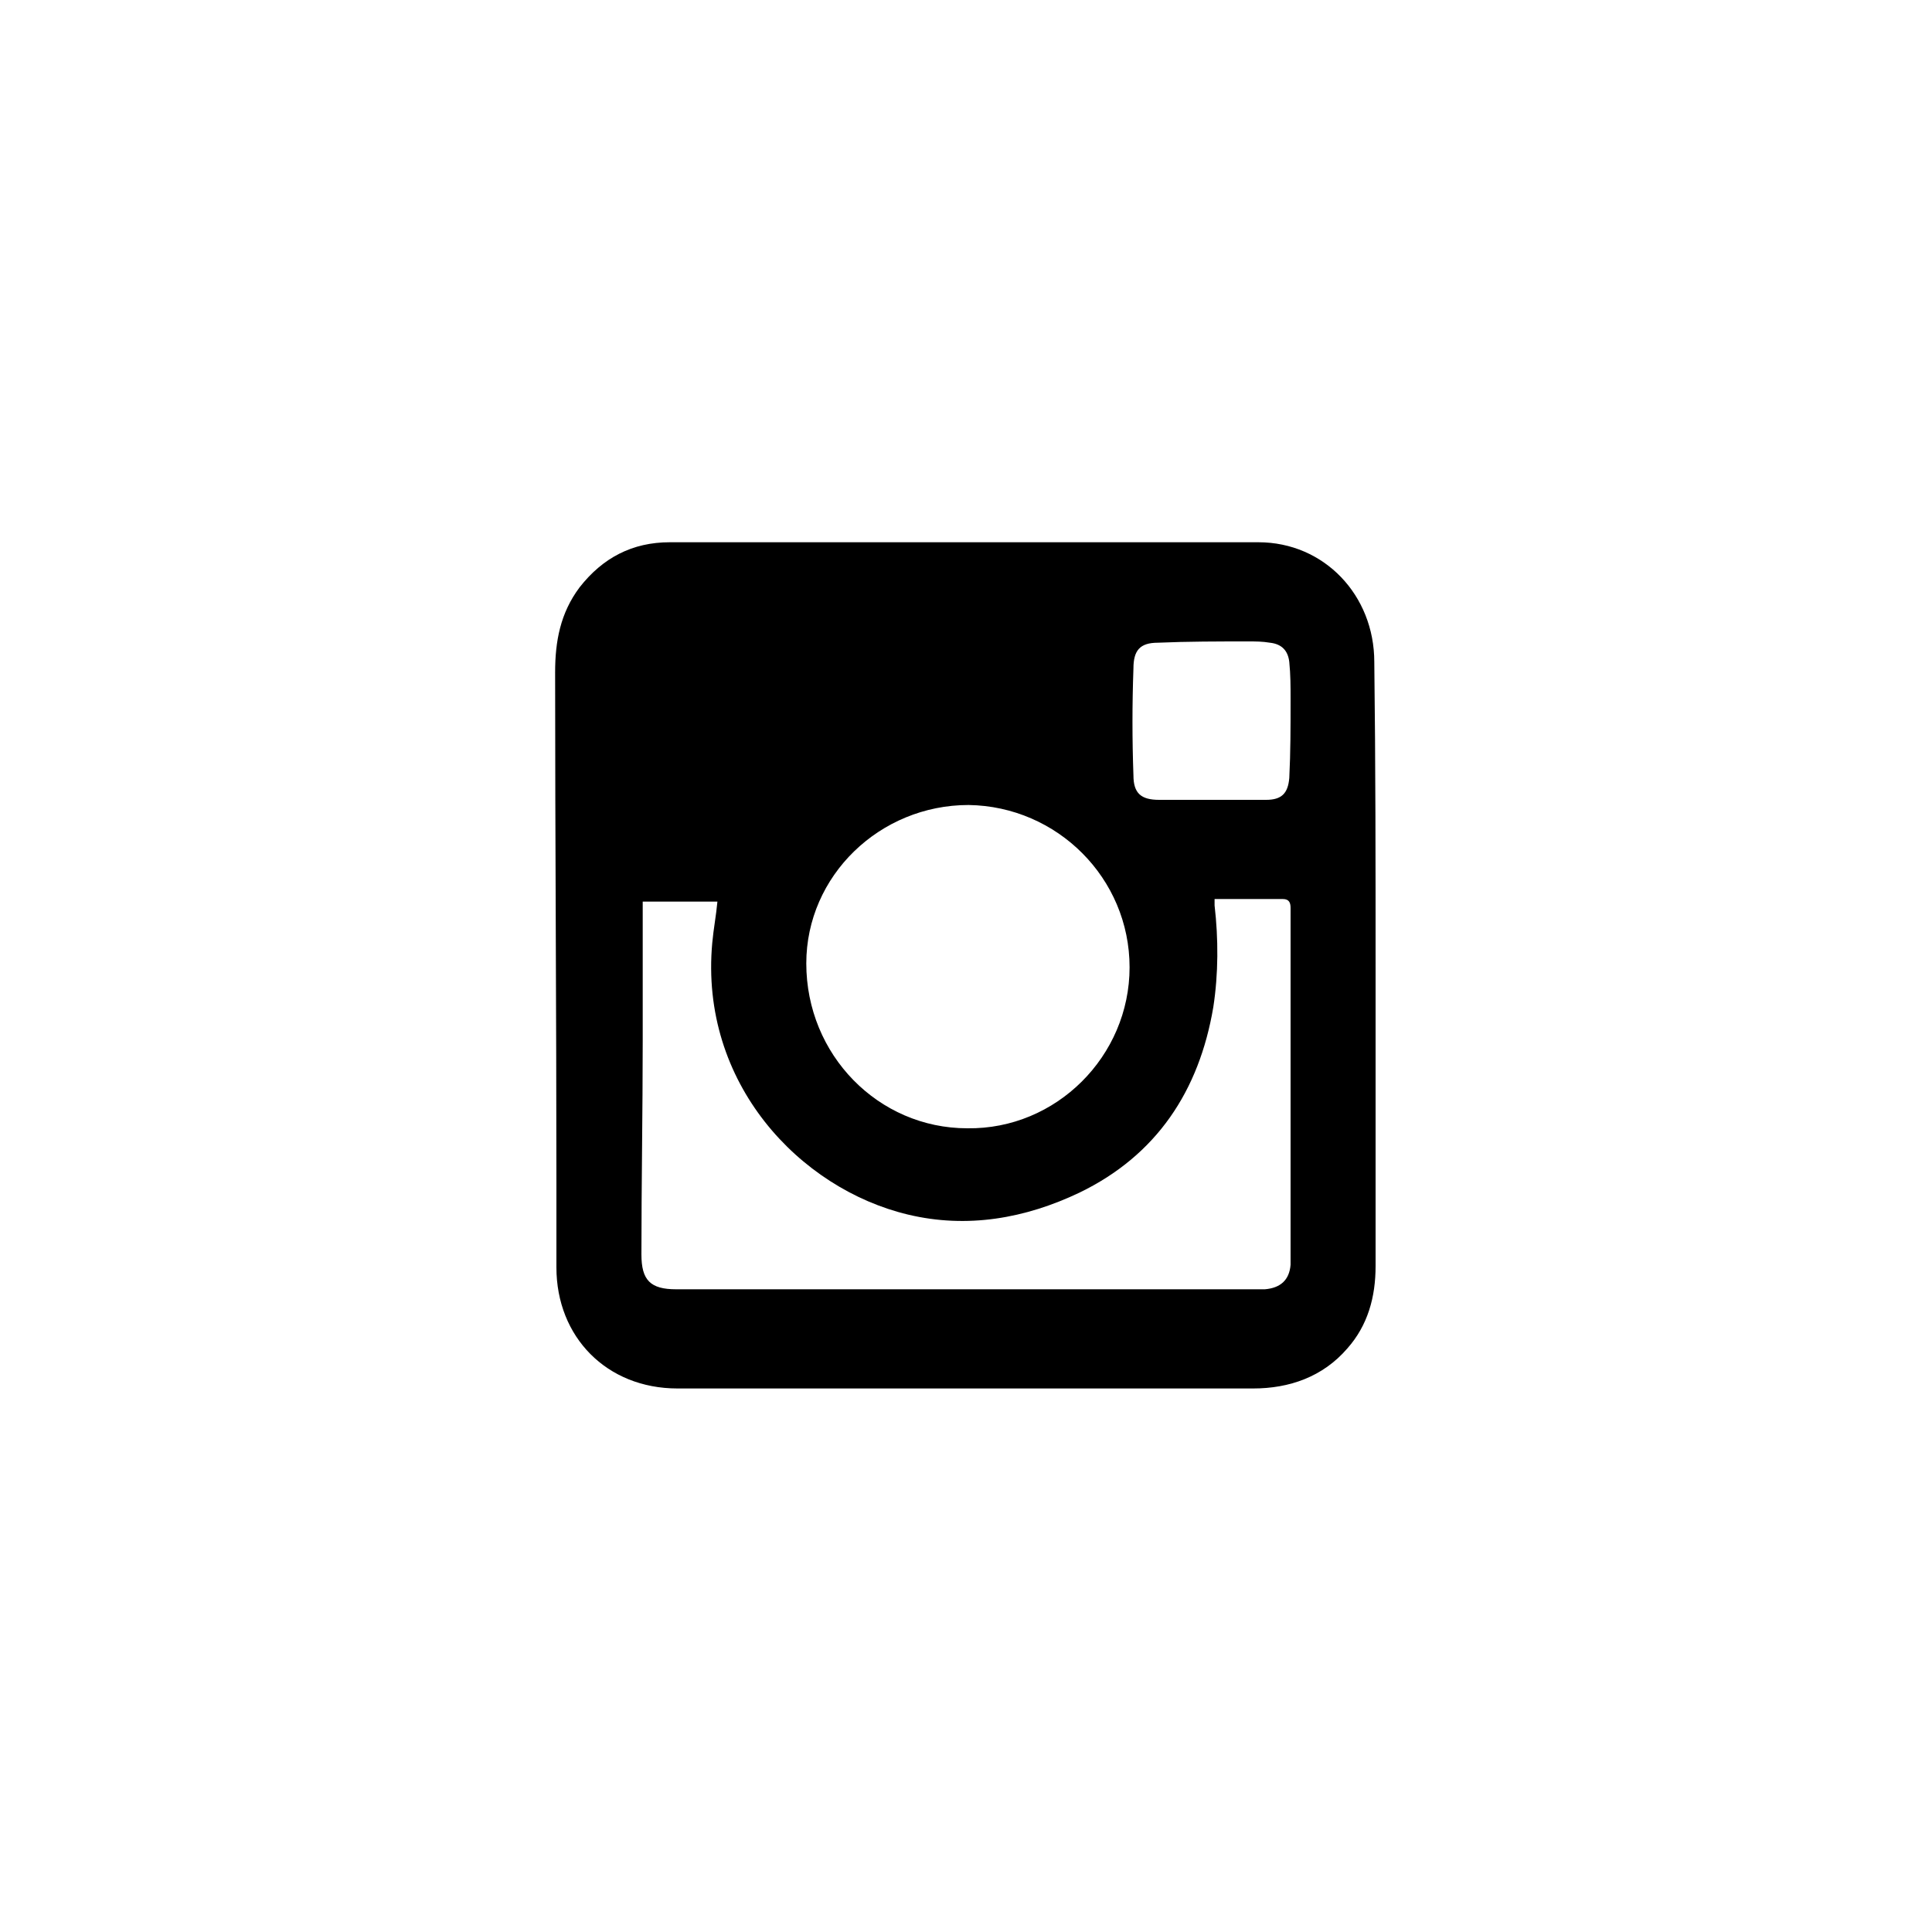
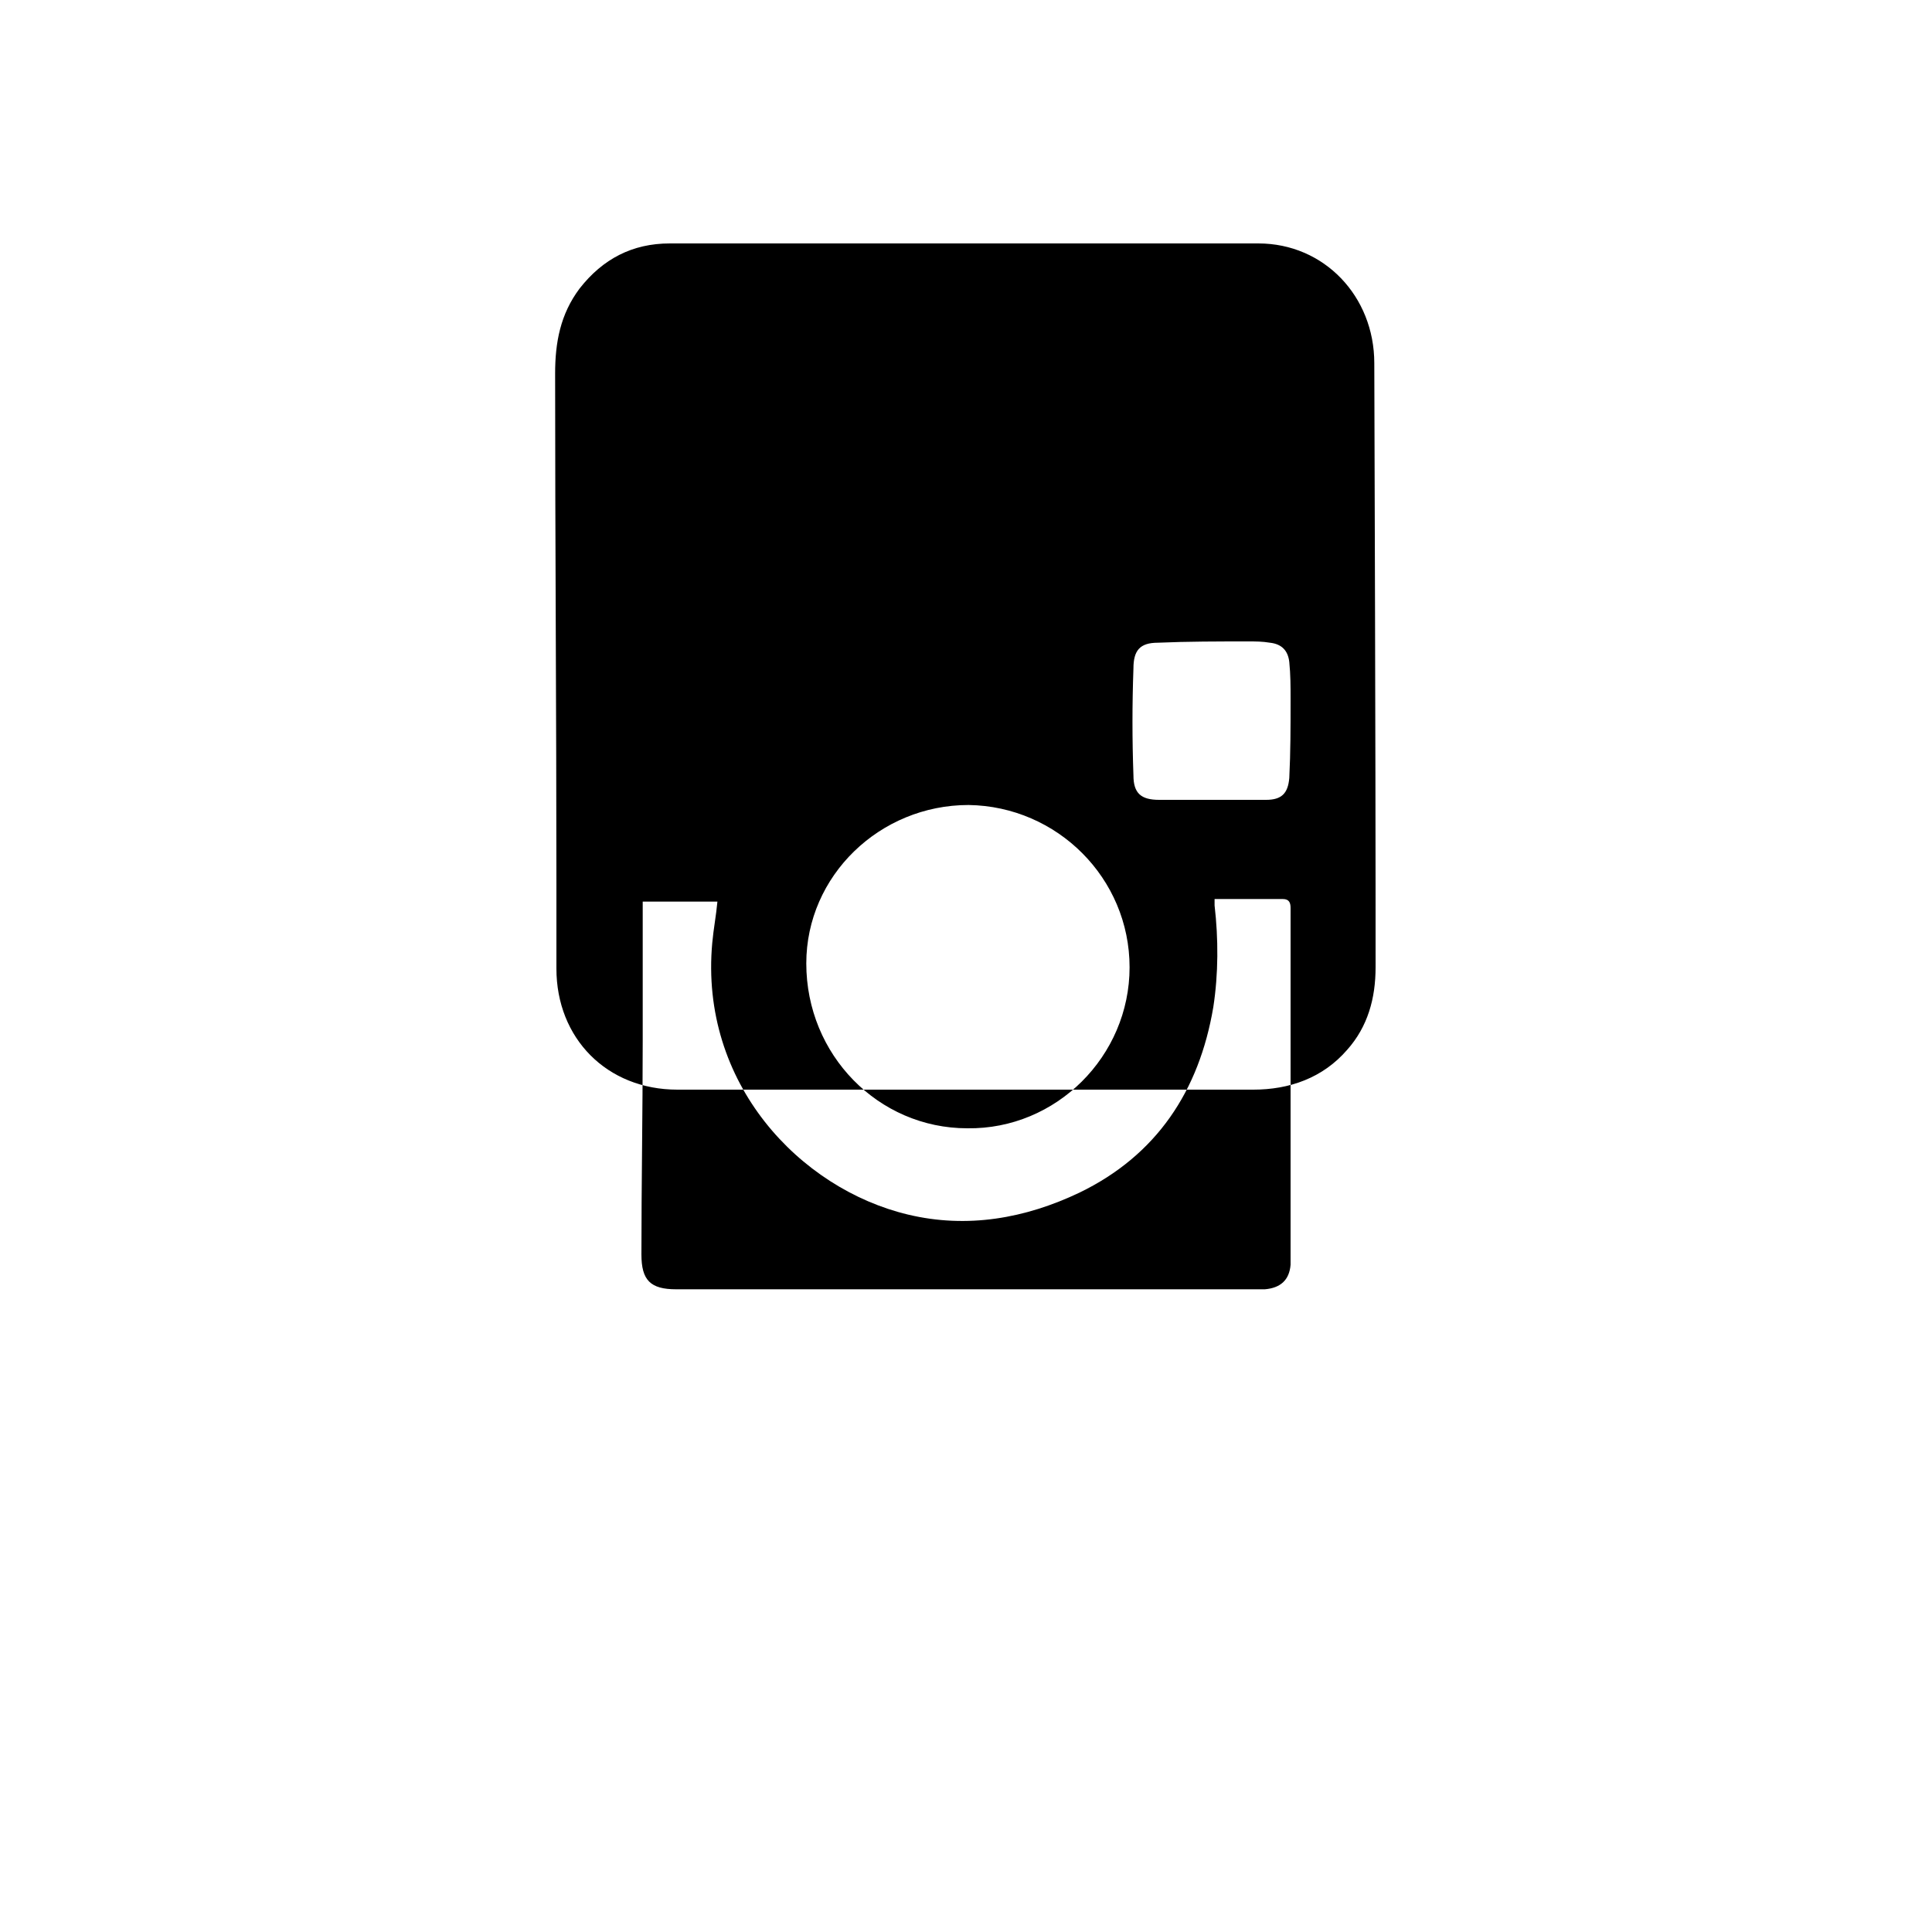
<svg xmlns="http://www.w3.org/2000/svg" version="1.1" id="Capa_1" x="0px" y="0px" viewBox="0 0 150 150" style="enable-background:new 0 0 150 150;" xml:space="preserve">
  <style type="text/css">
	.st0{fill-rule:evenodd;clip-rule:evenodd;}
</style>
-   <path class="st0" d="M106.8,75.1c0,7.7,0,15.4,0,23.2c0,2.4-0.6,4.6-2.2,6.4c-1.9,2.2-4.5,3.1-7.3,3.1c-12.2,0-24.4,0-36.6,0  c-2.7,0-5.4,0-8.1,0c-5.5,0-9.4-4-9.4-9.4c0-2.2,0-4.4,0-6.6c0-13.2-0.1-26.4-0.1-39.6c0-2.4,0.4-4.6,1.9-6.6c1.8-2.3,4.1-3.5,7-3.5  c15.2,0,30.4,0,45.7,0c5.1,0,9,4.1,9,9.3C106.8,59.4,106.8,67.2,106.8,75.1z M49.9,70c0,0.3,0,0.5,0,0.8c0,3.3,0,6.7,0,10  c0,5.5-0.1,11.1-0.1,16.6c0,2,0.7,2.7,2.7,2.7c0.1,0,0.2,0,0.3,0c14.9,0,29.8,0,44.6,0c0.3,0,0.6,0,0.8,0c1.2-0.1,1.9-0.7,2-1.9  c0-0.3,0-0.6,0-0.8c0-5.3,0-10.5,0-15.8c0-3.7,0-7.4,0-11.1c0-0.4-0.1-0.7-0.6-0.7c-1.8,0-3.5,0-5.3,0c0,0.2,0,0.4,0,0.5  c0.3,2.6,0.3,5.3-0.1,7.9c-1.1,6.5-4.4,11.5-10.4,14.4c-4.2,2-8.7,2.8-13.3,1.7c-8.4-2-16.2-10.2-15.2-21.1c0.1-1.1,0.3-2.1,0.4-3.2  C53.8,70,51.9,70,49.9,70z M87.7,75.1c0-6.9-5.6-12.5-12.5-12.6c-6.9,0-12.6,5.5-12.6,12.3c0,7.1,5.6,12.8,12.5,12.8  C82,87.7,87.7,82,87.7,75.1z M94,62.1c1.4,0,2.8,0,4.3,0c1.2,0,1.7-0.5,1.8-1.7c0.1-2,0.1-4,0.1-6.1c0-1,0-1.9-0.1-2.9  c-0.1-0.9-0.6-1.4-1.5-1.5c-0.6-0.1-1.1-0.1-1.7-0.1c-2.3,0-4.7,0-7,0.1c-1.4,0-1.9,0.6-1.9,2c-0.1,2.8-0.1,5.5,0,8.3  c0,1.4,0.6,1.9,2,1.9C91.3,62.1,92.6,62.1,94,62.1z" />
+   <path class="st0" d="M106.8,75.1c0,2.4-0.6,4.6-2.2,6.4c-1.9,2.2-4.5,3.1-7.3,3.1c-12.2,0-24.4,0-36.6,0  c-2.7,0-5.4,0-8.1,0c-5.5,0-9.4-4-9.4-9.4c0-2.2,0-4.4,0-6.6c0-13.2-0.1-26.4-0.1-39.6c0-2.4,0.4-4.6,1.9-6.6c1.8-2.3,4.1-3.5,7-3.5  c15.2,0,30.4,0,45.7,0c5.1,0,9,4.1,9,9.3C106.8,59.4,106.8,67.2,106.8,75.1z M49.9,70c0,0.3,0,0.5,0,0.8c0,3.3,0,6.7,0,10  c0,5.5-0.1,11.1-0.1,16.6c0,2,0.7,2.7,2.7,2.7c0.1,0,0.2,0,0.3,0c14.9,0,29.8,0,44.6,0c0.3,0,0.6,0,0.8,0c1.2-0.1,1.9-0.7,2-1.9  c0-0.3,0-0.6,0-0.8c0-5.3,0-10.5,0-15.8c0-3.7,0-7.4,0-11.1c0-0.4-0.1-0.7-0.6-0.7c-1.8,0-3.5,0-5.3,0c0,0.2,0,0.4,0,0.5  c0.3,2.6,0.3,5.3-0.1,7.9c-1.1,6.5-4.4,11.5-10.4,14.4c-4.2,2-8.7,2.8-13.3,1.7c-8.4-2-16.2-10.2-15.2-21.1c0.1-1.1,0.3-2.1,0.4-3.2  C53.8,70,51.9,70,49.9,70z M87.7,75.1c0-6.9-5.6-12.5-12.5-12.6c-6.9,0-12.6,5.5-12.6,12.3c0,7.1,5.6,12.8,12.5,12.8  C82,87.7,87.7,82,87.7,75.1z M94,62.1c1.4,0,2.8,0,4.3,0c1.2,0,1.7-0.5,1.8-1.7c0.1-2,0.1-4,0.1-6.1c0-1,0-1.9-0.1-2.9  c-0.1-0.9-0.6-1.4-1.5-1.5c-0.6-0.1-1.1-0.1-1.7-0.1c-2.3,0-4.7,0-7,0.1c-1.4,0-1.9,0.6-1.9,2c-0.1,2.8-0.1,5.5,0,8.3  c0,1.4,0.6,1.9,2,1.9C91.3,62.1,92.6,62.1,94,62.1z" />
</svg>